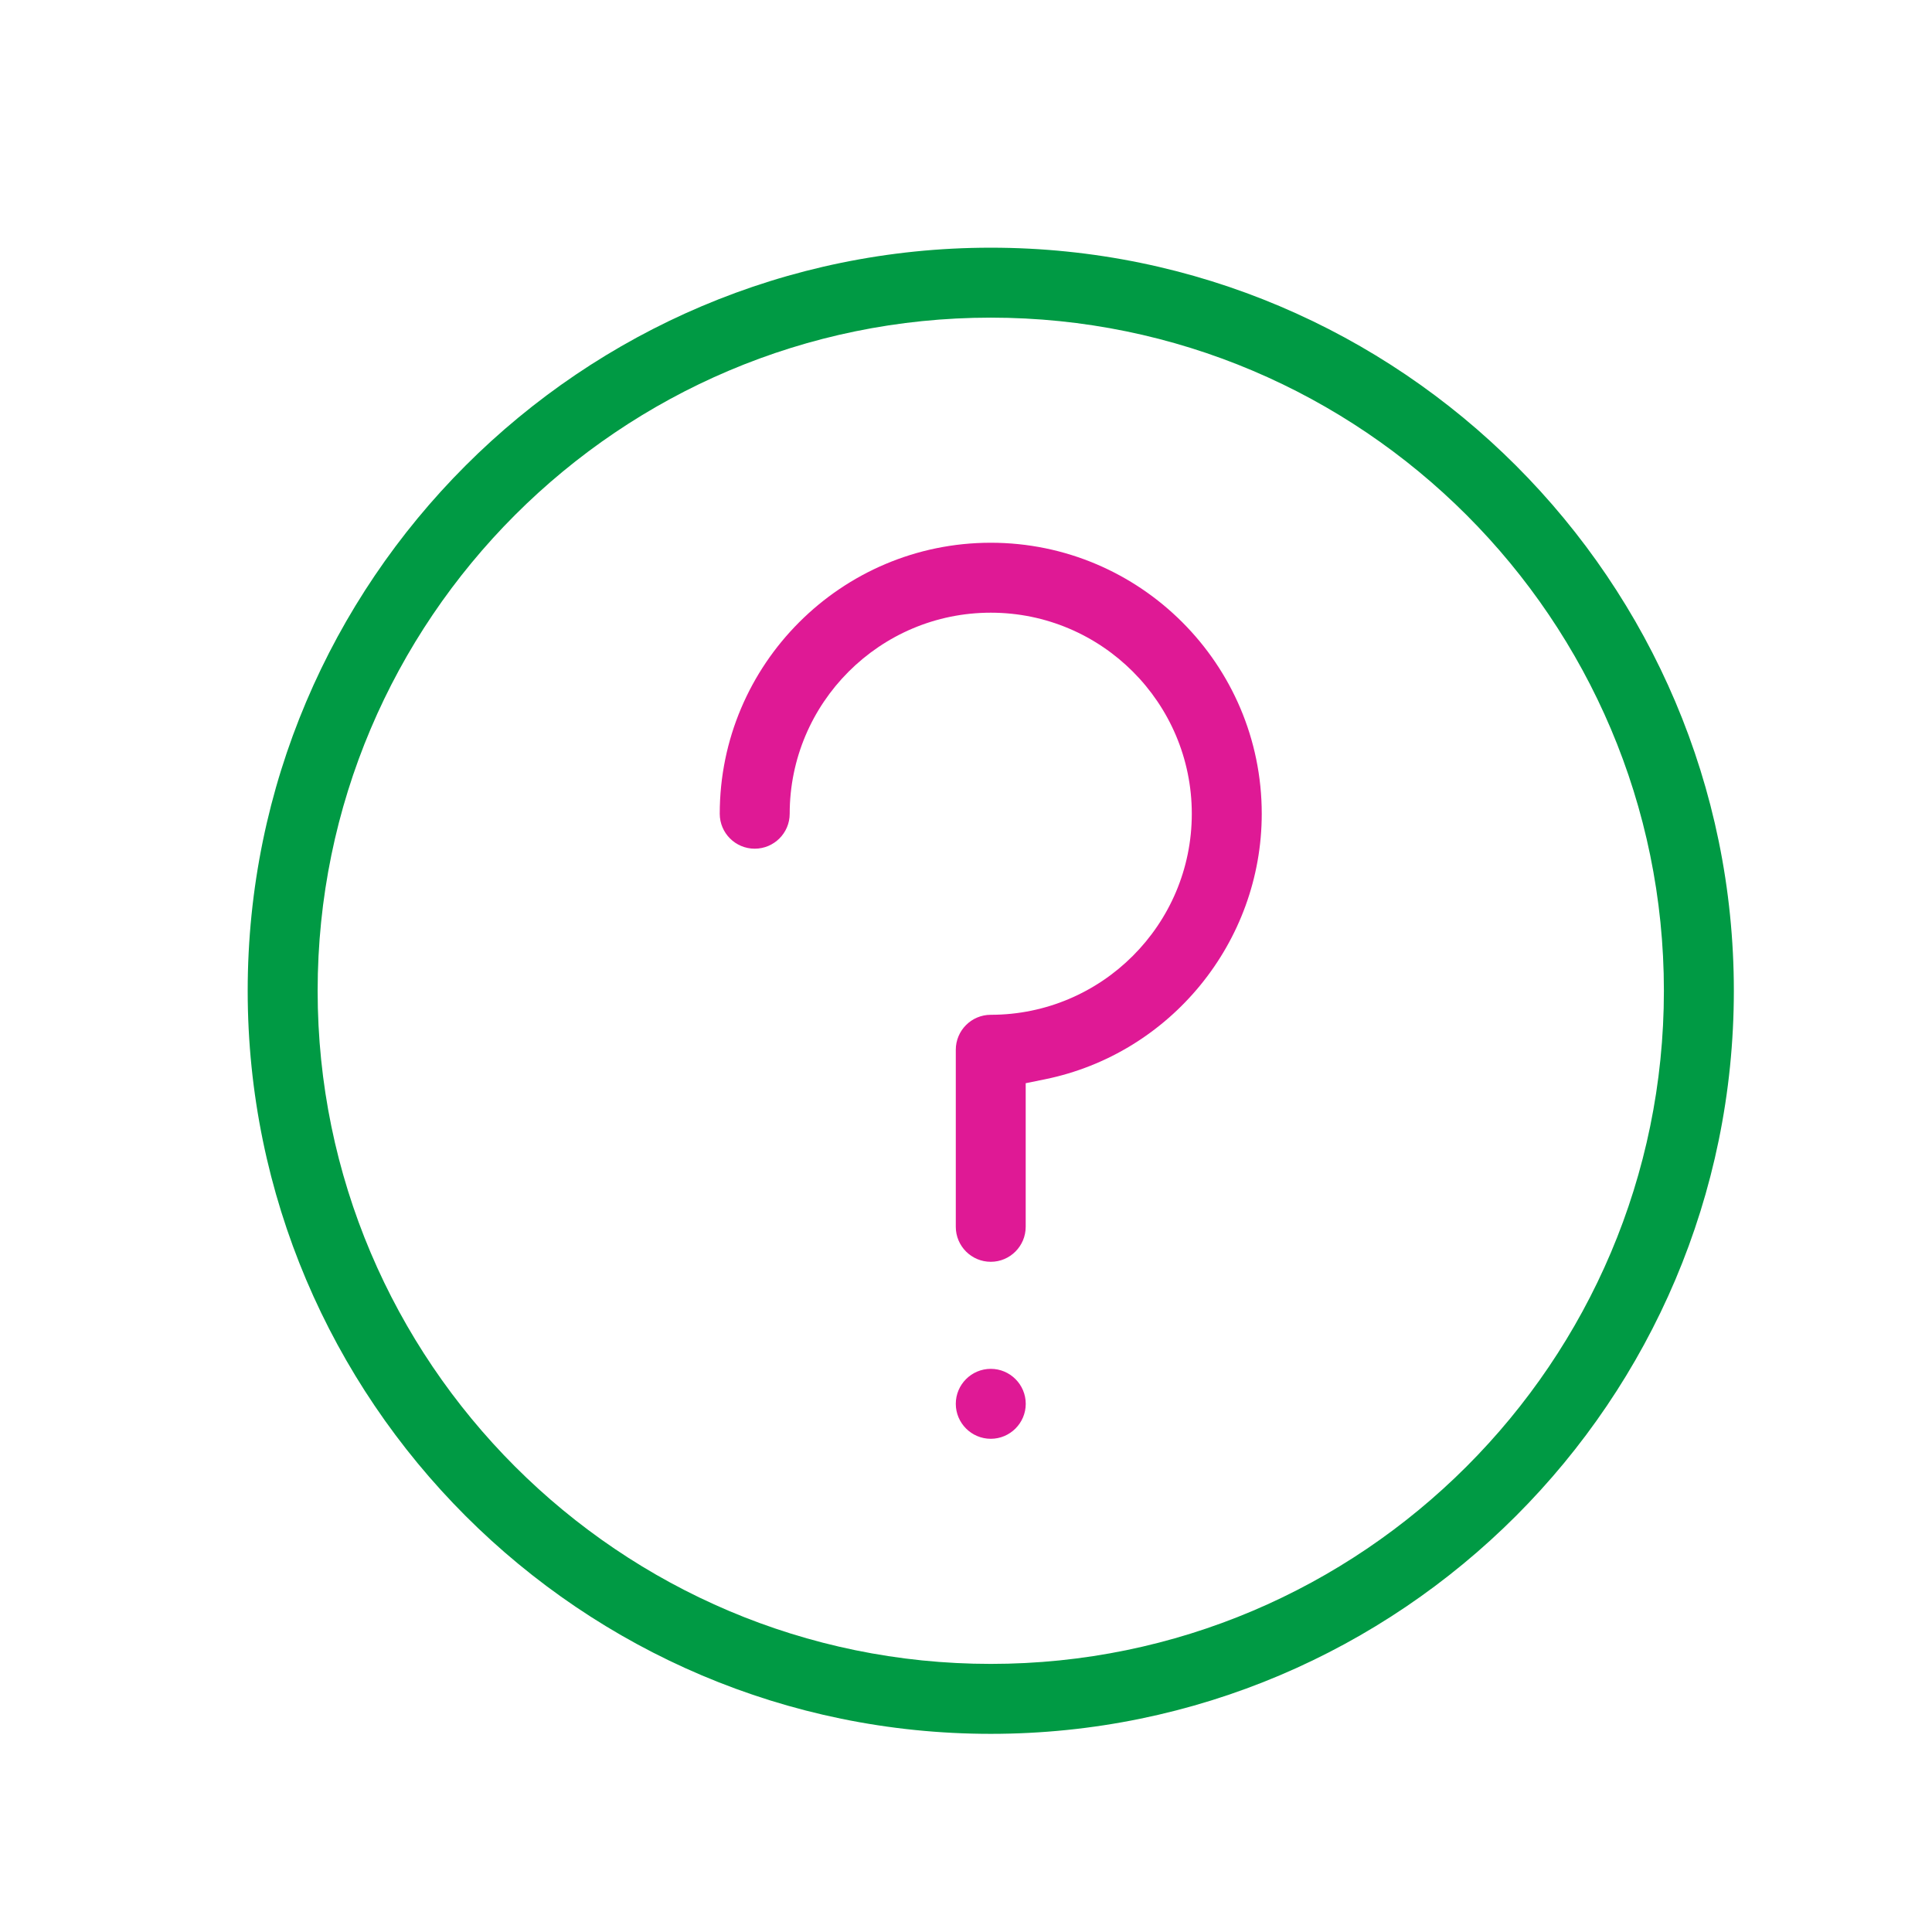
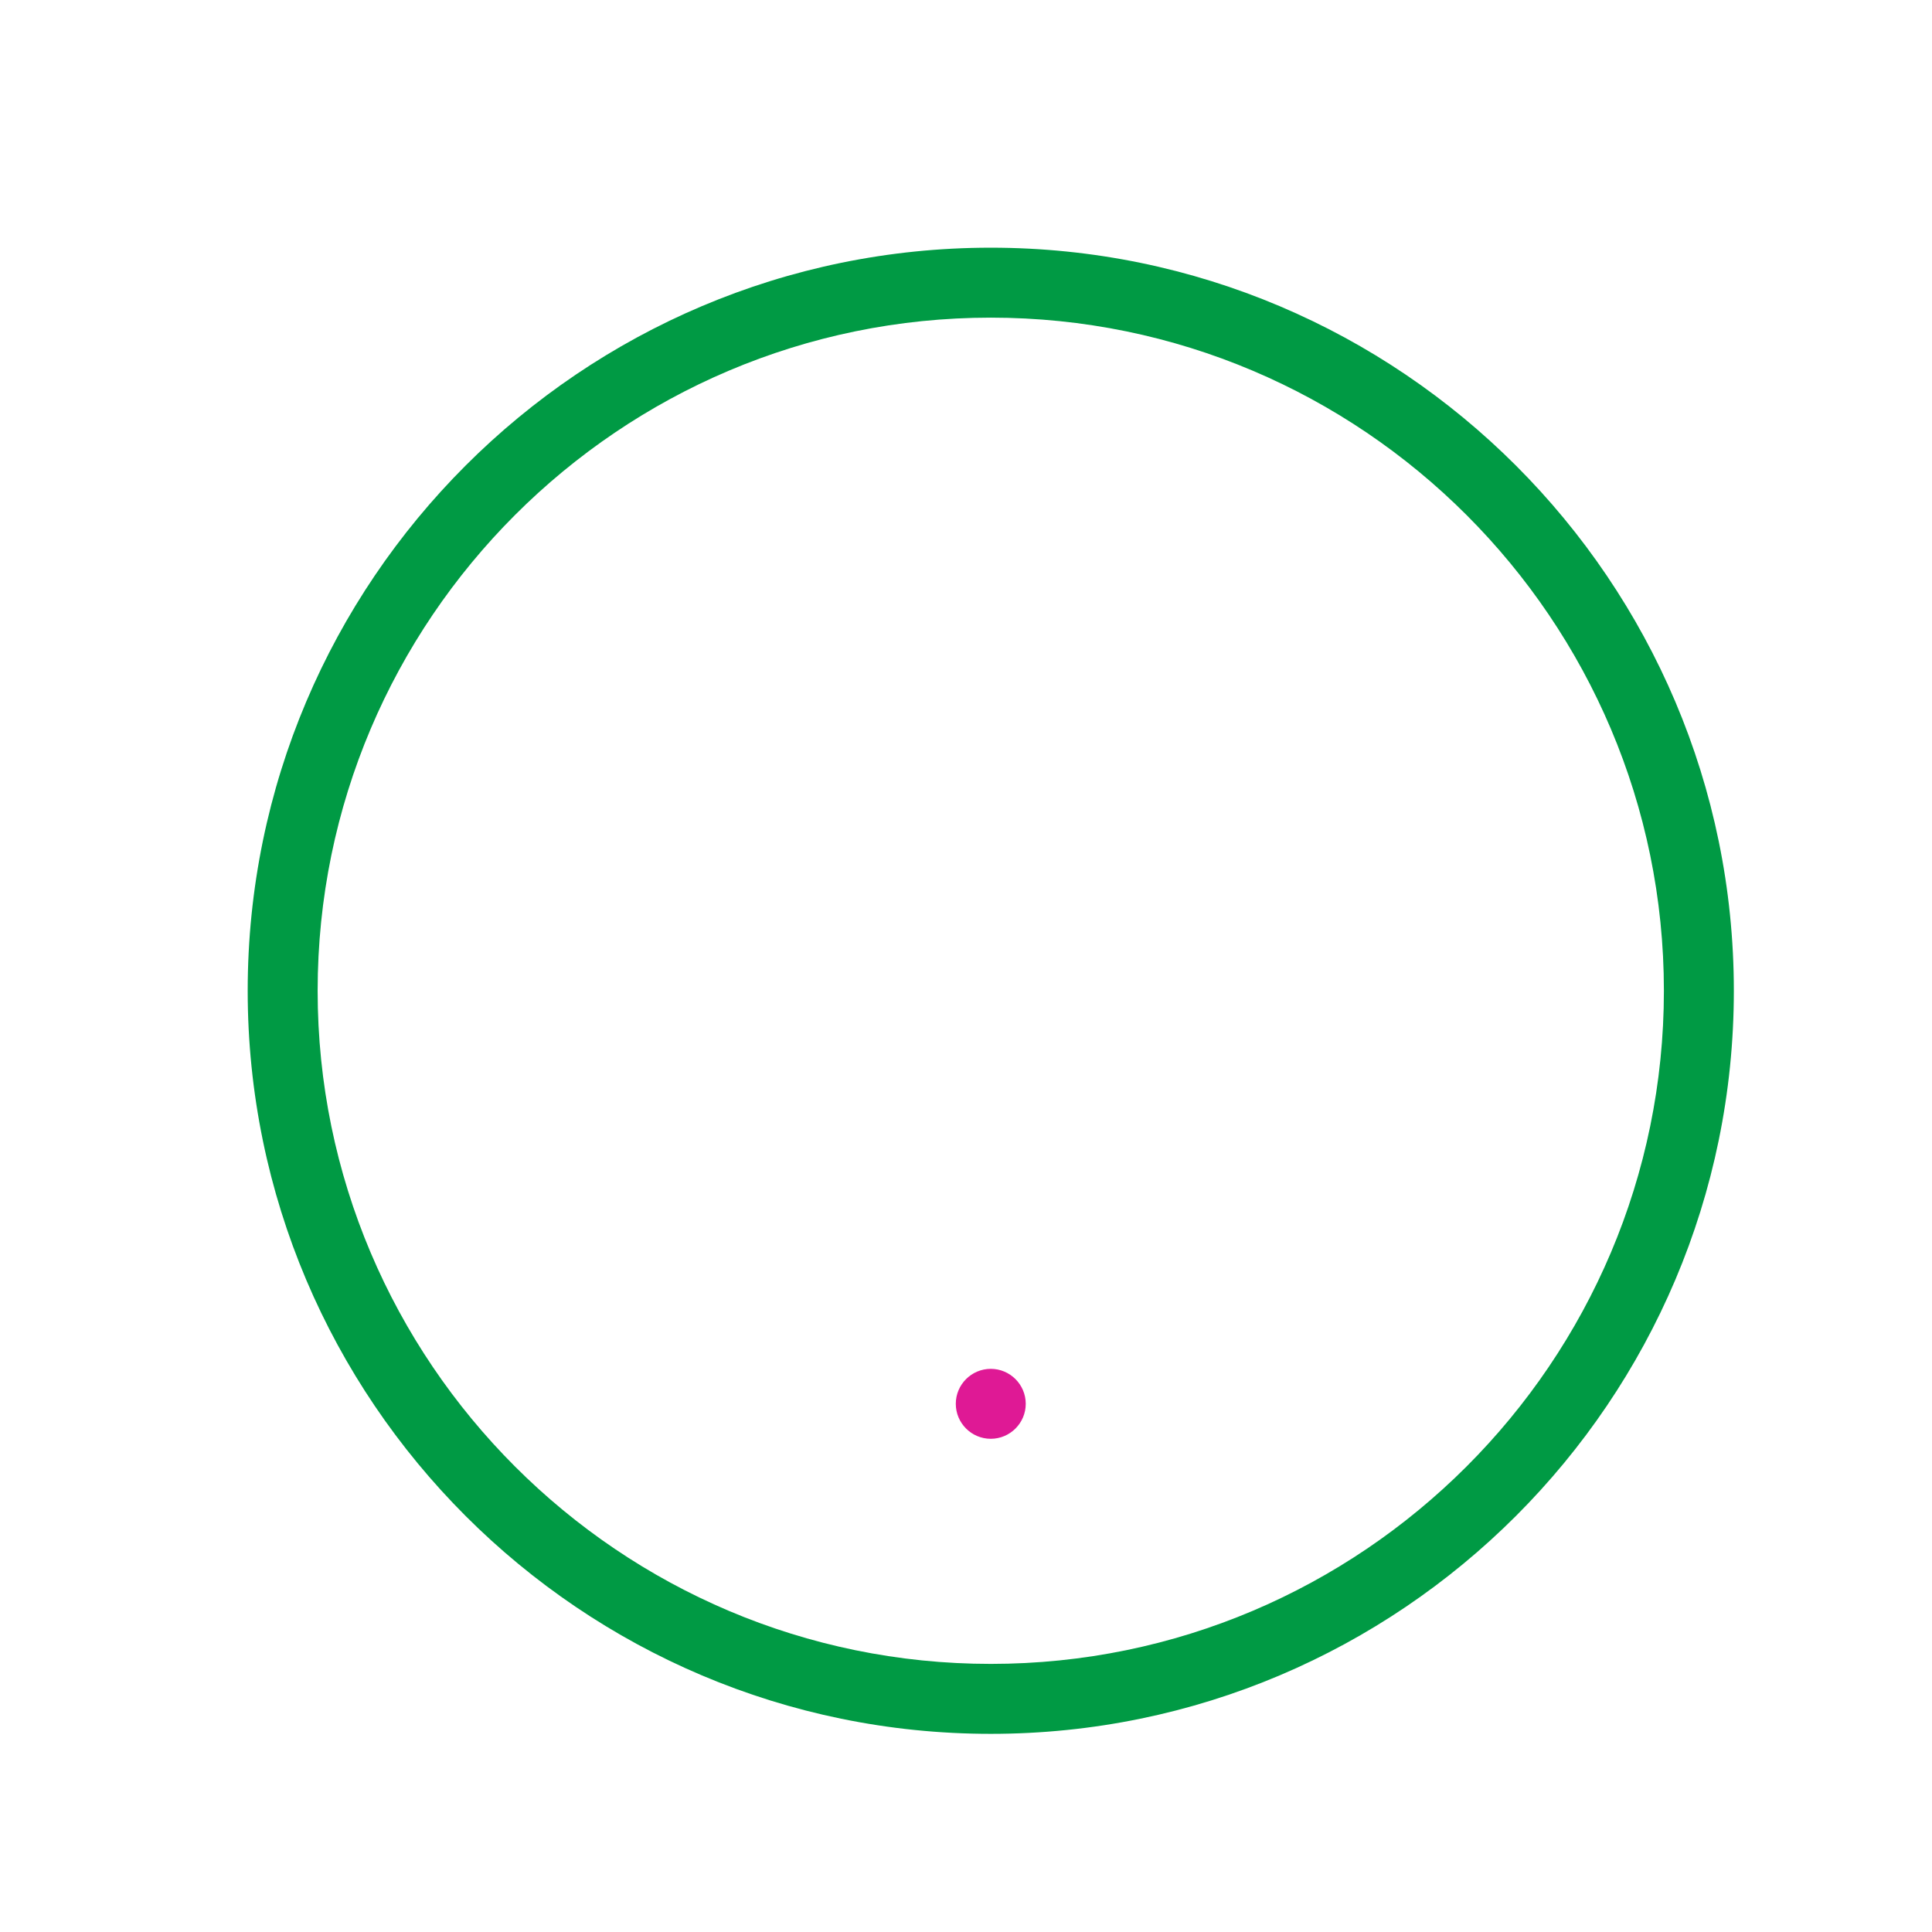
<svg xmlns="http://www.w3.org/2000/svg" width="39px" height="39px" viewBox="0 0 39 39" version="1.1">
  <g id="Group-28">
-     <path d="M0 0L39 0L39 39L0 39L0 0Z" id="Rectangle-Copy" fill="#FFFFFF" fill-opacity="0" fill-rule="evenodd" stroke="none" />
    <g id="Group-20" transform="translate(5 5)">
      <path d="M15 1.412C7.507 1.412 1.412 7.507 1.412 15C1.412 22.493 7.507 28.588 15 28.588C22.493 28.588 28.588 22.493 28.588 15C28.588 7.507 22.493 1.412 15 1.412M15 30C6.729 30 0 23.271 0 15C0 6.729 6.729 0 15 0C23.271 0 30 6.729 30 15C30 23.271 23.271 30 15 30" id="Fill-1" fill="#009A44" fill-rule="evenodd" stroke="none" />
-       <path d="M5.471 14.515C5.081 14.515 4.765 14.198 4.765 13.809L4.765 10.235C4.765 9.846 5.081 9.529 5.471 9.529C7.709 9.529 9.529 7.709 9.529 5.471C9.529 3.232 7.709 1.412 5.471 1.412C3.232 1.412 1.412 3.232 1.412 5.471C1.412 5.86 1.095 6.176 0.706 6.176C0.317 6.176 0 5.86 0 5.471C0 2.454 2.454 0 5.471 0C8.487 0 10.941 2.454 10.941 5.471C10.941 8.06 9.101 10.314 6.565 10.831L6.176 10.91L6.176 13.809C6.176 14.198 5.86 14.515 5.471 14.515" transform="translate(9.529 5.956)" id="Path" fill="#DF1995" fill-rule="evenodd" stroke="none" />
      <path d="M0.706 1.412C0.317 1.412 0 1.095 0 0.706C0 0.317 0.317 0 0.706 0C1.095 0 1.412 0.317 1.412 0.706C1.412 1.095 1.095 1.412 0.706 1.412" transform="translate(14.294 22.632)" id="Path" fill="#DF1995" fill-rule="evenodd" stroke="none" />
    </g>
  </g>
</svg>